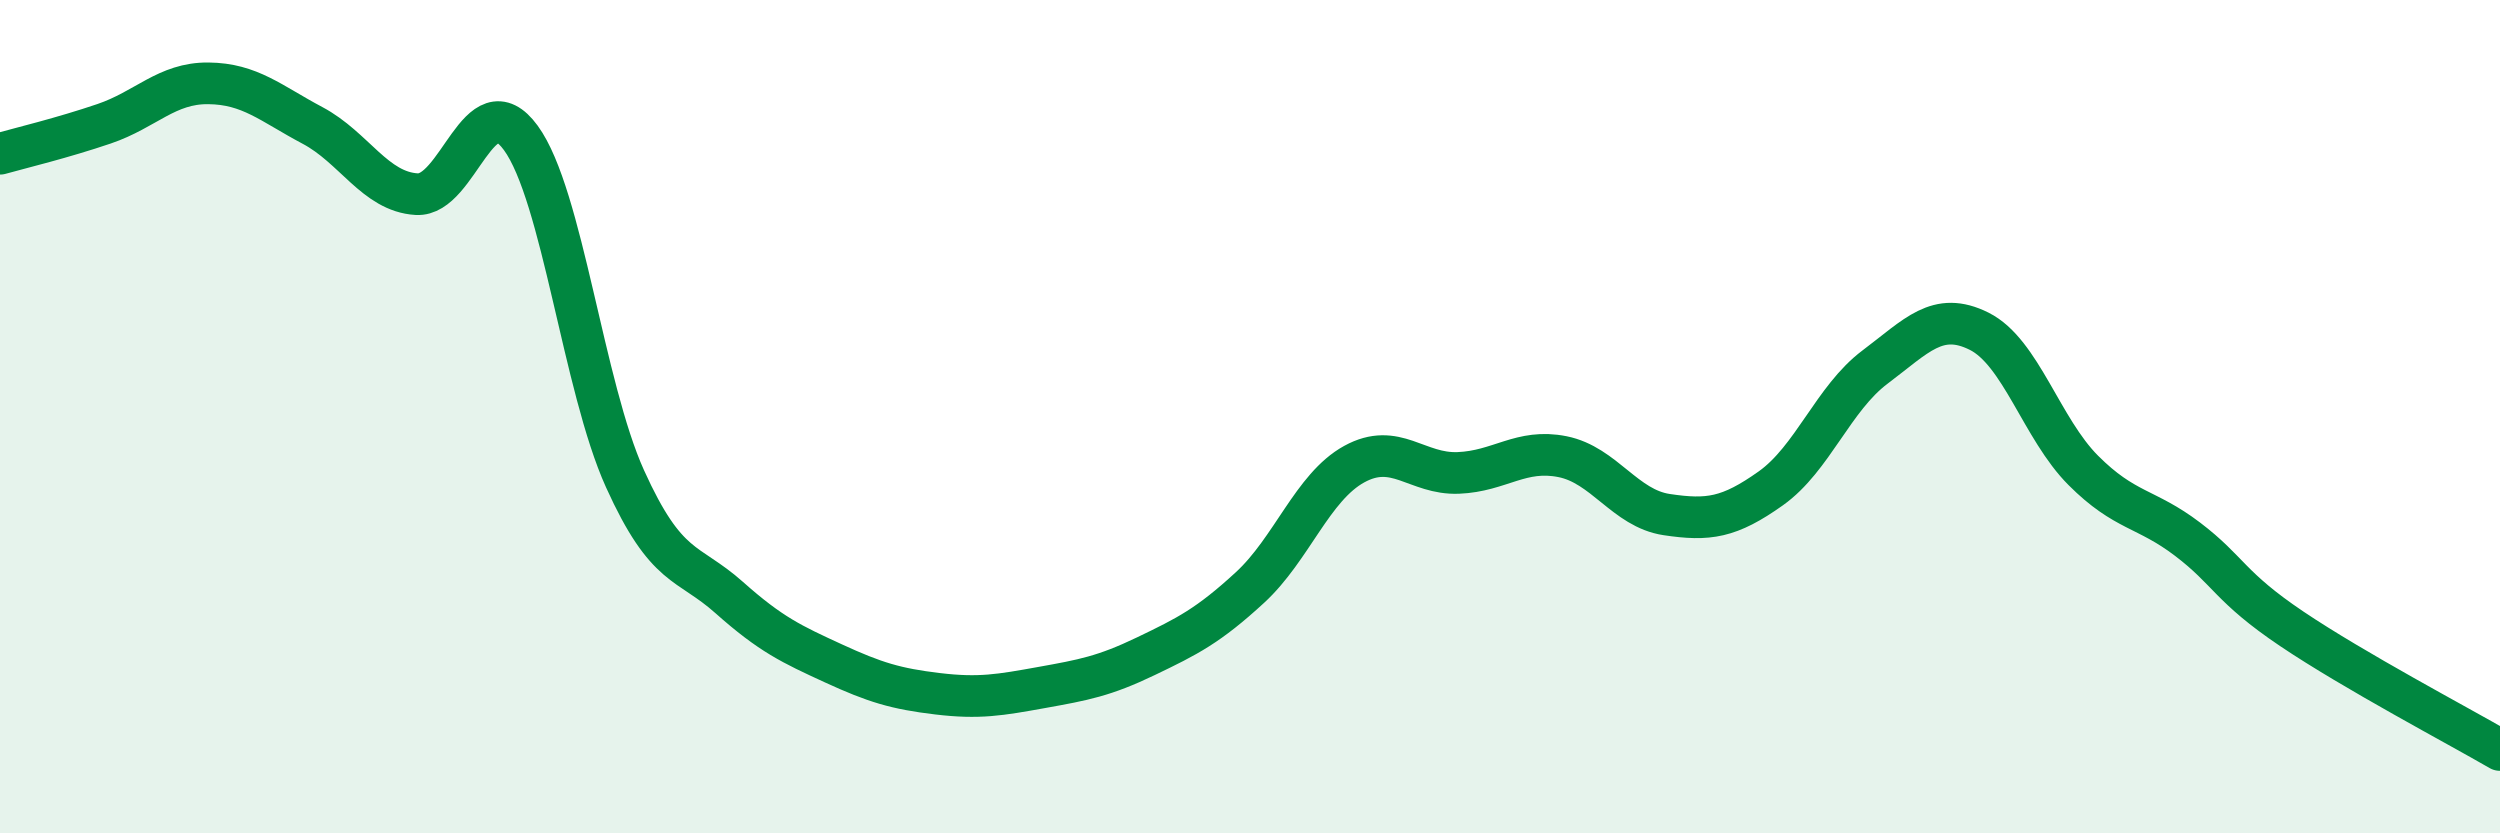
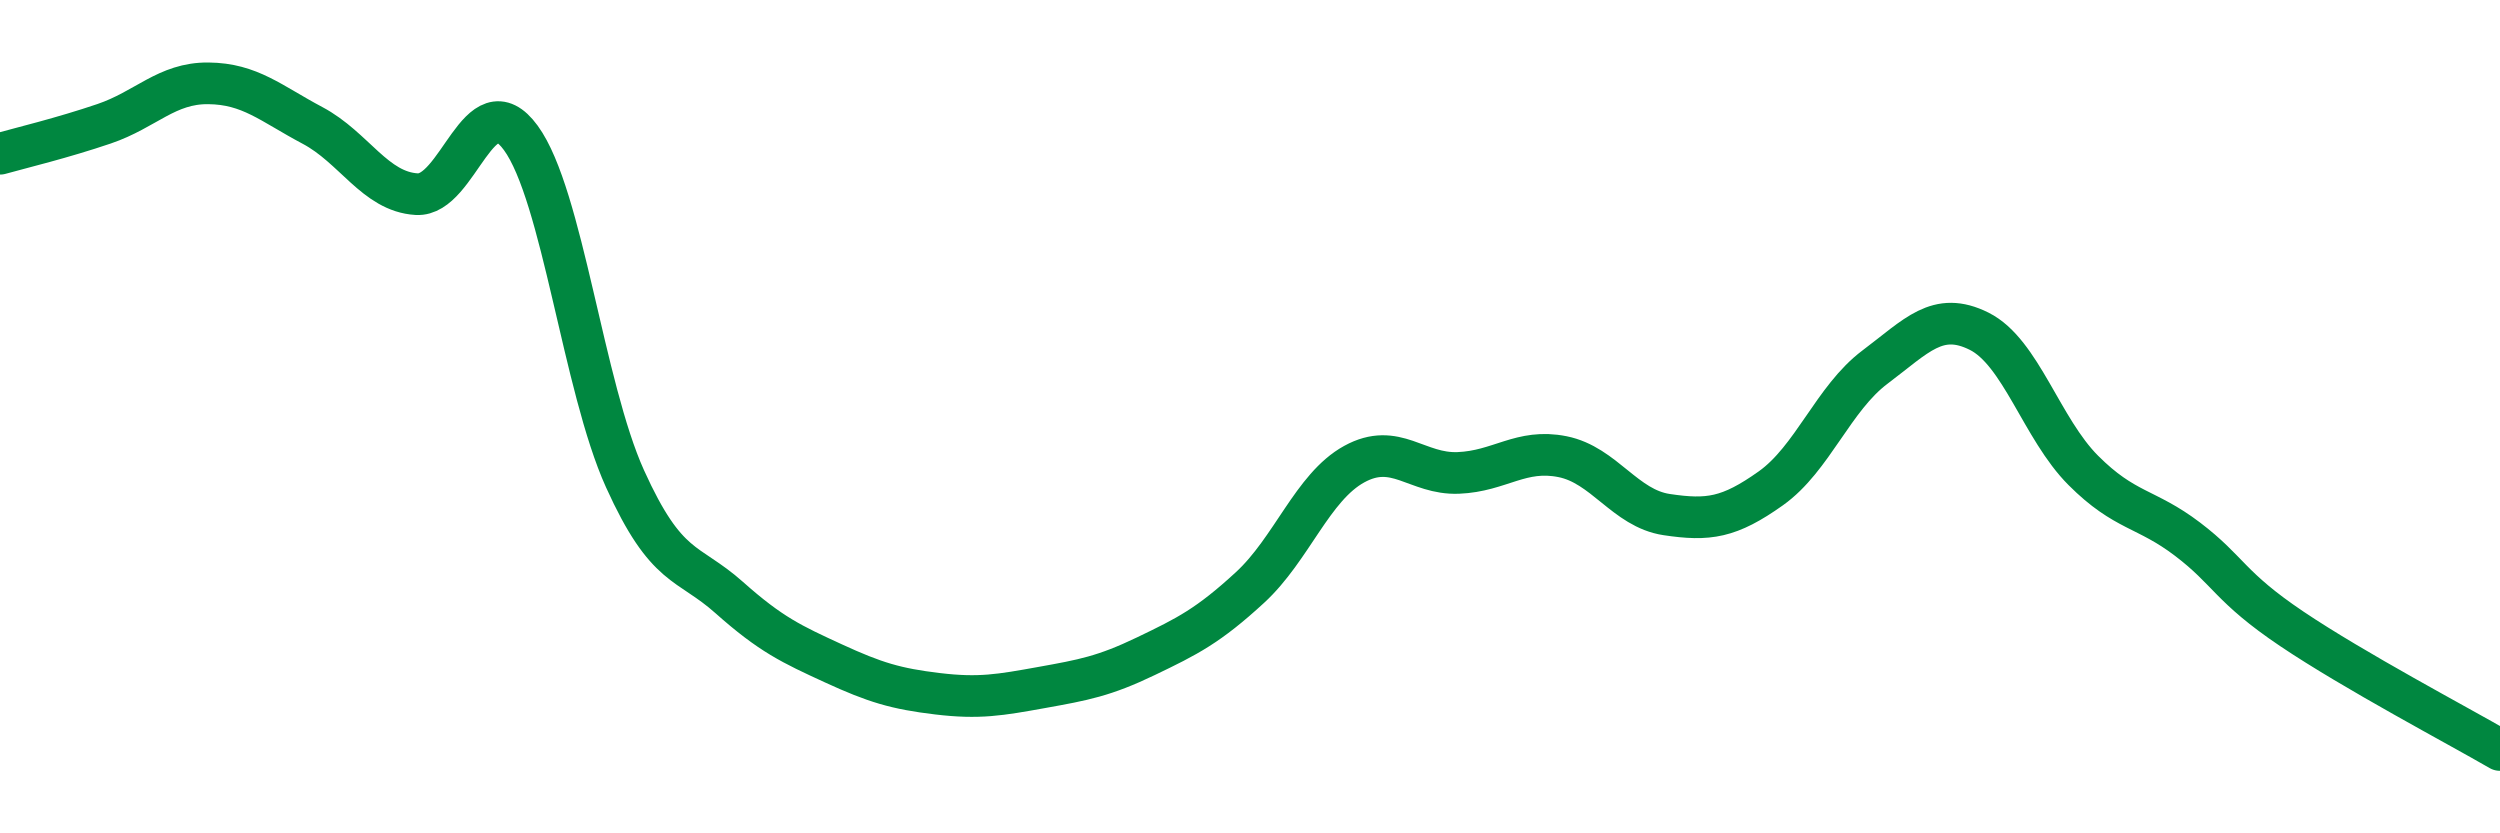
<svg xmlns="http://www.w3.org/2000/svg" width="60" height="20" viewBox="0 0 60 20">
-   <path d="M 0,3.69 C 0.5,3.55 1.5,3.31 2.5,2.97 C 3.5,2.63 4,1.99 5,2 C 6,2.01 6.5,2.48 7.5,3.01 C 8.5,3.54 9,4.6 10,4.66 C 11,4.72 11.5,1.94 12.5,3.31 C 13.5,4.68 14,9.28 15,11.49 C 16,13.7 16.5,13.45 17.5,14.34 C 18.5,15.23 19,15.46 20,15.92 C 21,16.38 21.5,16.53 22.5,16.65 C 23.5,16.77 24,16.68 25,16.5 C 26,16.32 26.5,16.23 27.5,15.75 C 28.5,15.27 29,15.02 30,14.1 C 31,13.18 31.5,11.69 32.5,11.14 C 33.5,10.59 34,11.39 35,11.35 C 36,11.31 36.5,10.76 37.5,10.96 C 38.5,11.16 39,12.2 40,12.35 C 41,12.5 41.5,12.43 42.5,11.72 C 43.5,11.01 44,9.56 45,8.81 C 46,8.06 46.5,7.45 47.5,7.95 C 48.5,8.45 49,10.29 50,11.29 C 51,12.29 51.5,12.18 52.5,12.94 C 53.5,13.7 53.5,14.08 55,15.09 C 56.5,16.1 59,17.42 60,18L60 20L0 20Z" fill="#008740" opacity="0.1" stroke-linecap="round" stroke-linejoin="round" />
  <path d="M 0,3.69 C 0.5,3.55 1.5,3.31 2.5,2.97 C 3.5,2.63 4,1.99 5,2 C 6,2.01 6.5,2.48 7.5,3.01 C 8.5,3.54 9,4.6 10,4.66 C 11,4.72 11.5,1.94 12.5,3.31 C 13.5,4.68 14,9.28 15,11.49 C 16,13.7 16.5,13.45 17.5,14.34 C 18.5,15.23 19,15.46 20,15.92 C 21,16.38 21.5,16.53 22.5,16.65 C 23.5,16.77 24,16.68 25,16.5 C 26,16.32 26.5,16.23 27.5,15.75 C 28.5,15.27 29,15.02 30,14.1 C 31,13.18 31.5,11.69 32.5,11.14 C 33.5,10.59 34,11.39 35,11.35 C 36,11.31 36.5,10.76 37.5,10.96 C 38.5,11.16 39,12.2 40,12.35 C 41,12.5 41.5,12.43 42.5,11.72 C 43.5,11.01 44,9.56 45,8.81 C 46,8.06 46.5,7.45 47.5,7.95 C 48.5,8.45 49,10.29 50,11.29 C 51,12.29 51.5,12.18 52.5,12.94 C 53.5,13.7 53.5,14.08 55,15.09 C 56.5,16.1 59,17.42 60,18" stroke="#008740" stroke-width="1" fill="none" stroke-linecap="round" stroke-linejoin="round" />
</svg>